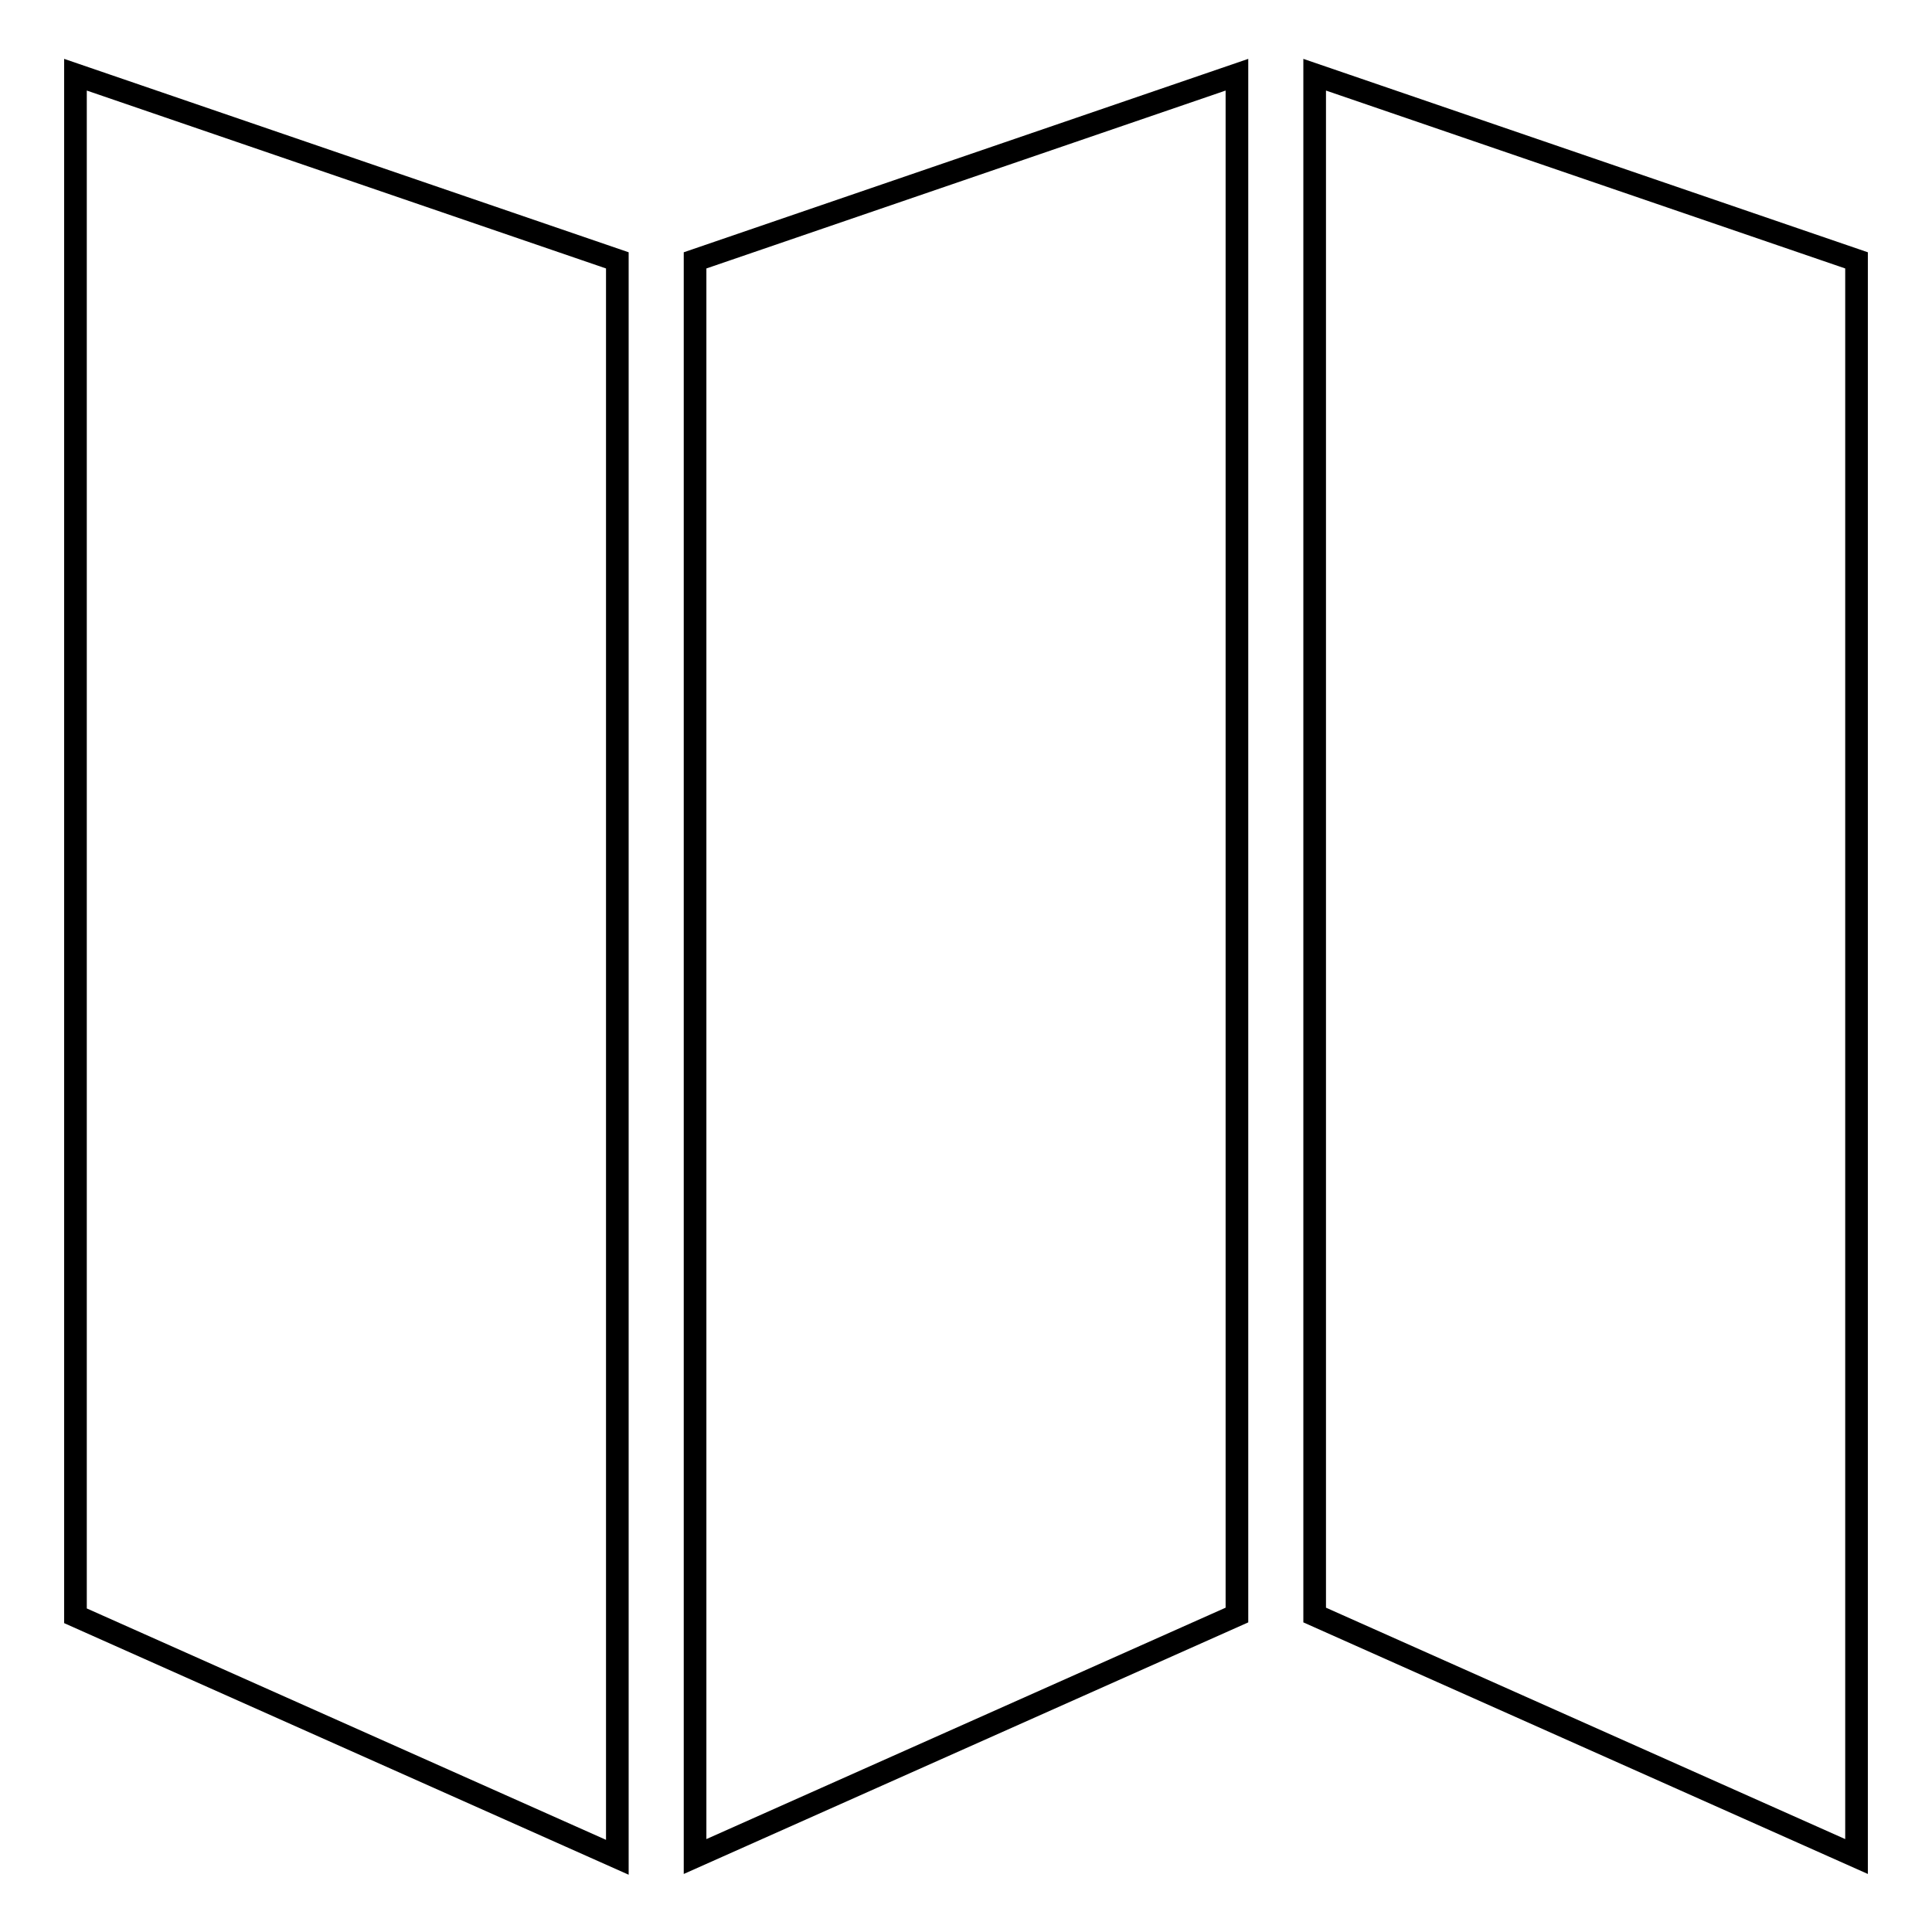
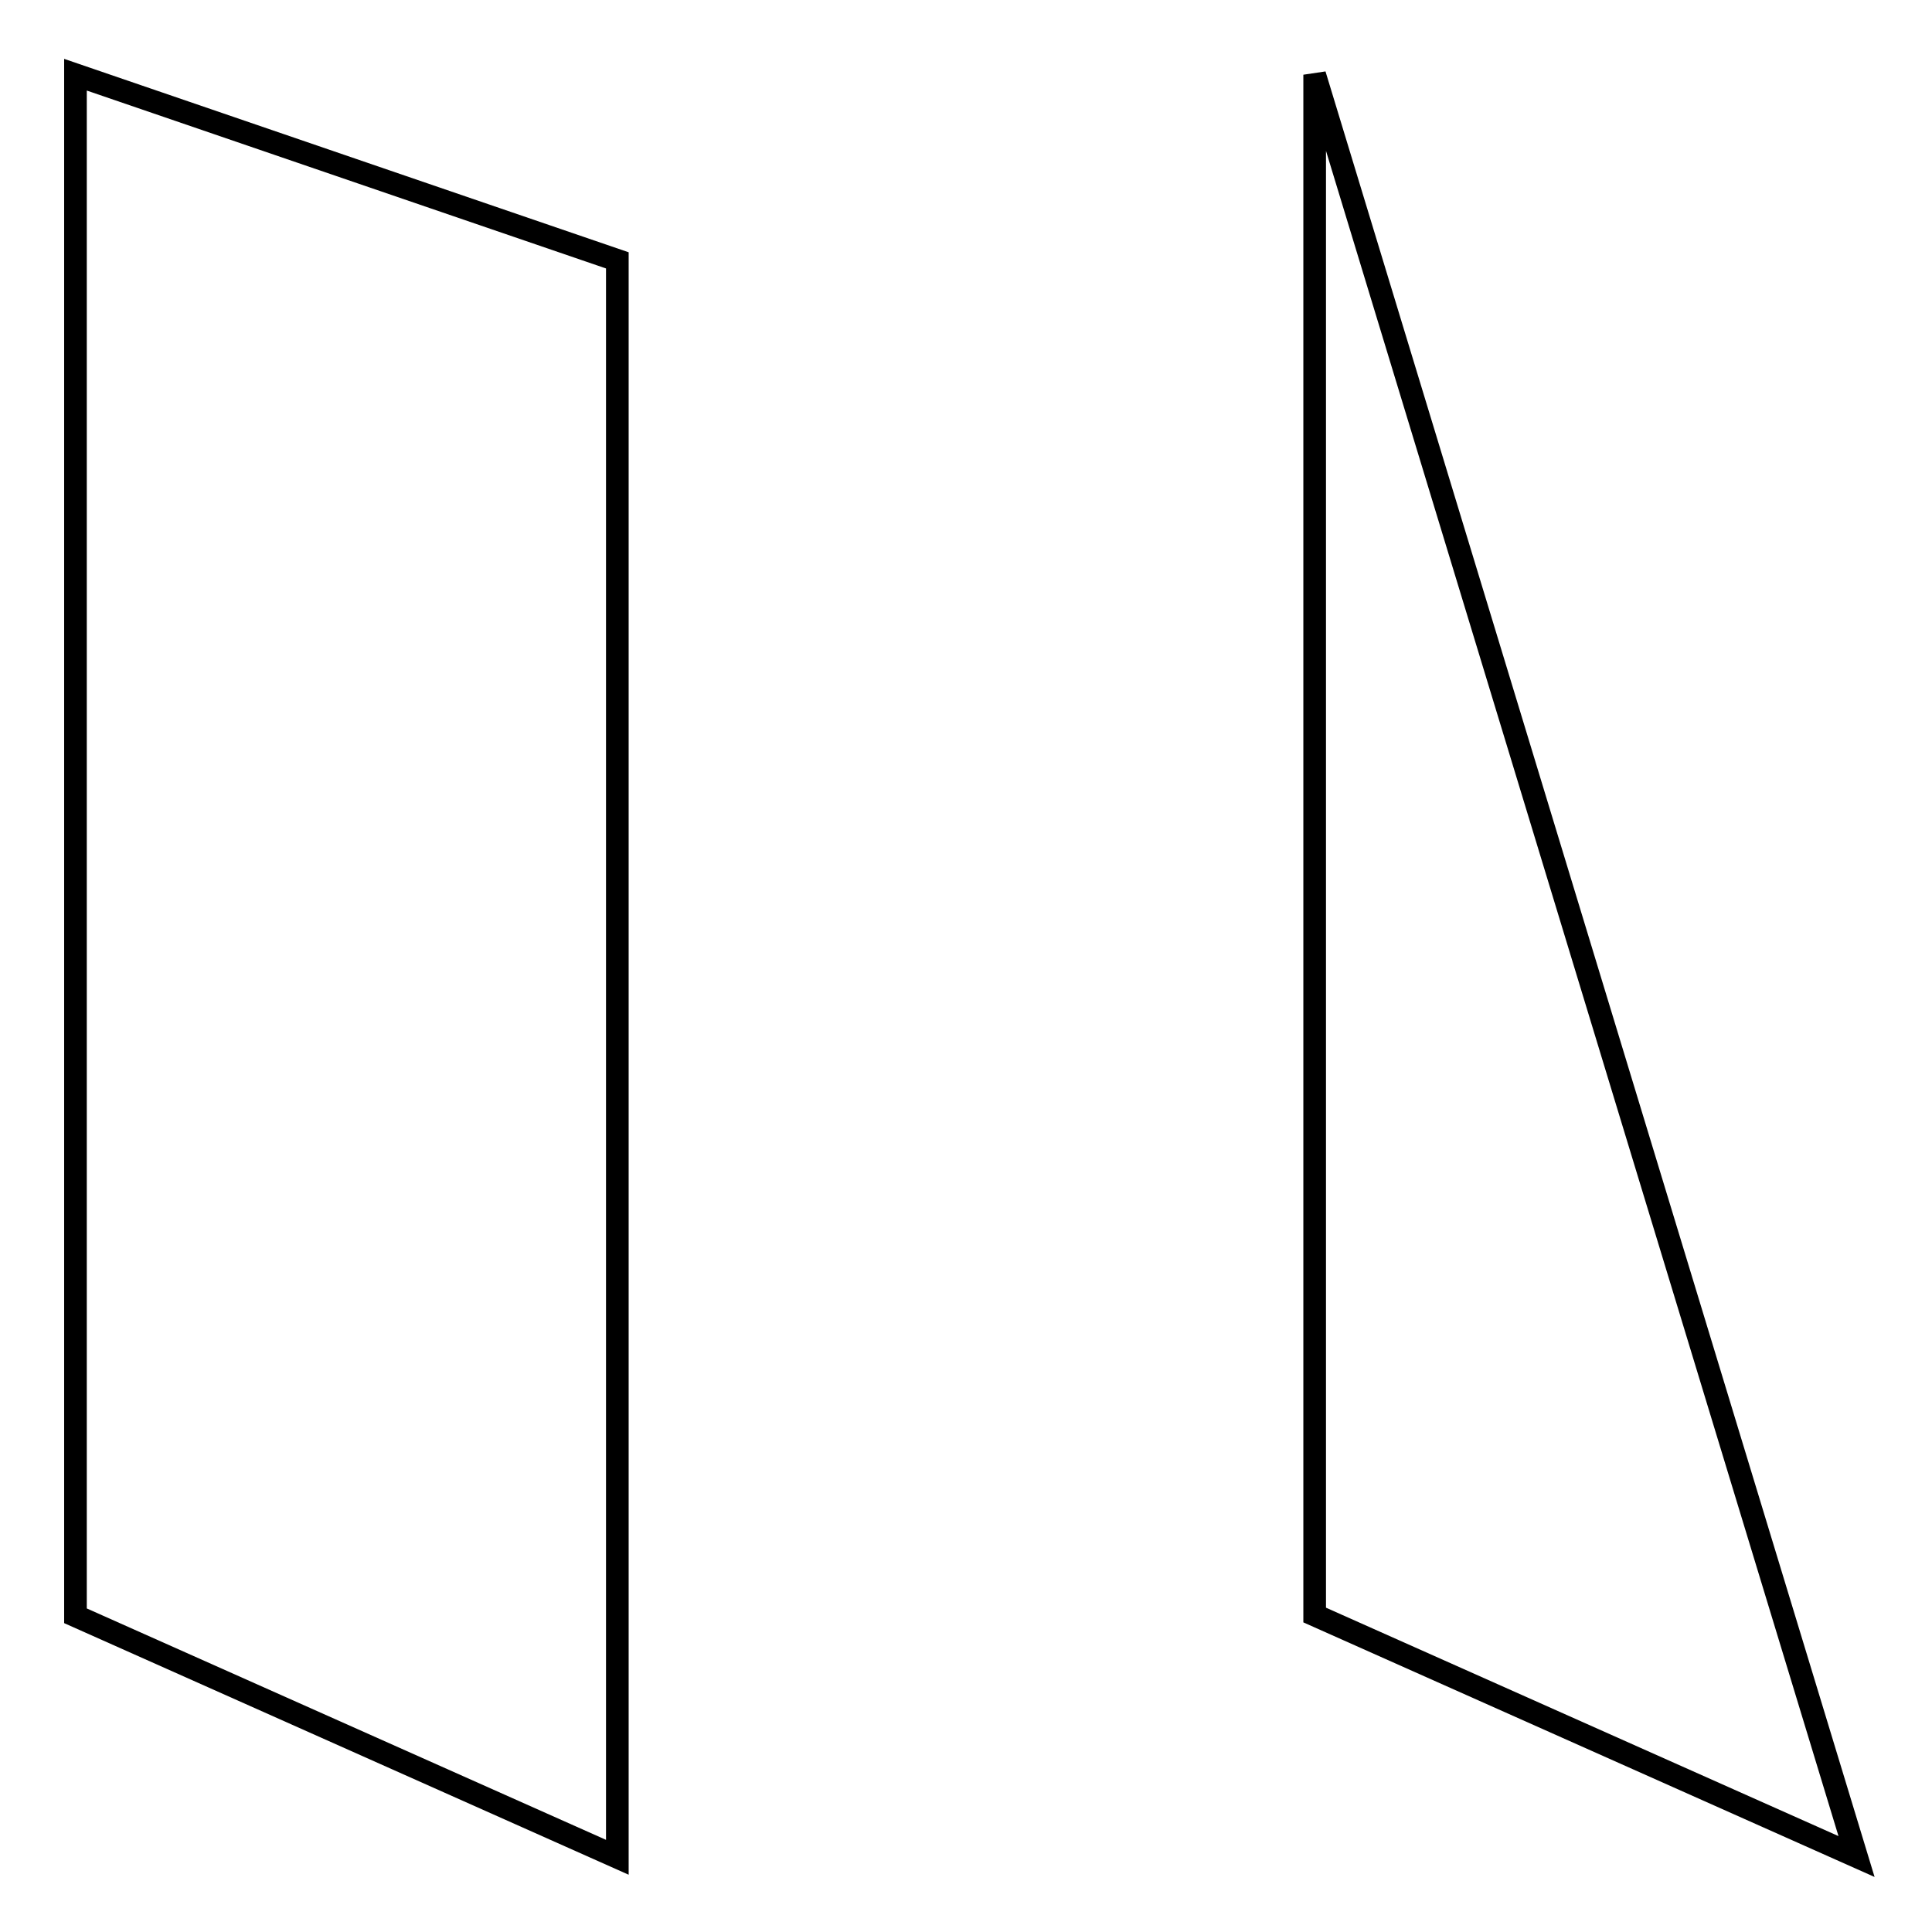
<svg xmlns="http://www.w3.org/2000/svg" version="1.1" x="0px" y="0px" viewBox="0 0 256 256" enable-background="new 0 0 256 256" xml:space="preserve">
  <g>
    <g>
      <path stroke-width="3" fill-opacity="0" stroke="#000000" d="M10,214.1l71.8,32V34.5L10,9.9V214.1z" />
-       <path stroke-width="3" fill-opacity="0" stroke="#000000" d="M174.2,9.9v204.1l71.8,32V34.5L174.2,9.9z" />
-       <path stroke-width="3" fill-opacity="0" stroke="#000000" d="M92.1,246l71.8-32V9.9L92.1,34.5V246z" />
+       <path stroke-width="3" fill-opacity="0" stroke="#000000" d="M174.2,9.9v204.1l71.8,32L174.2,9.9z" />
    </g>
  </g>
</svg>